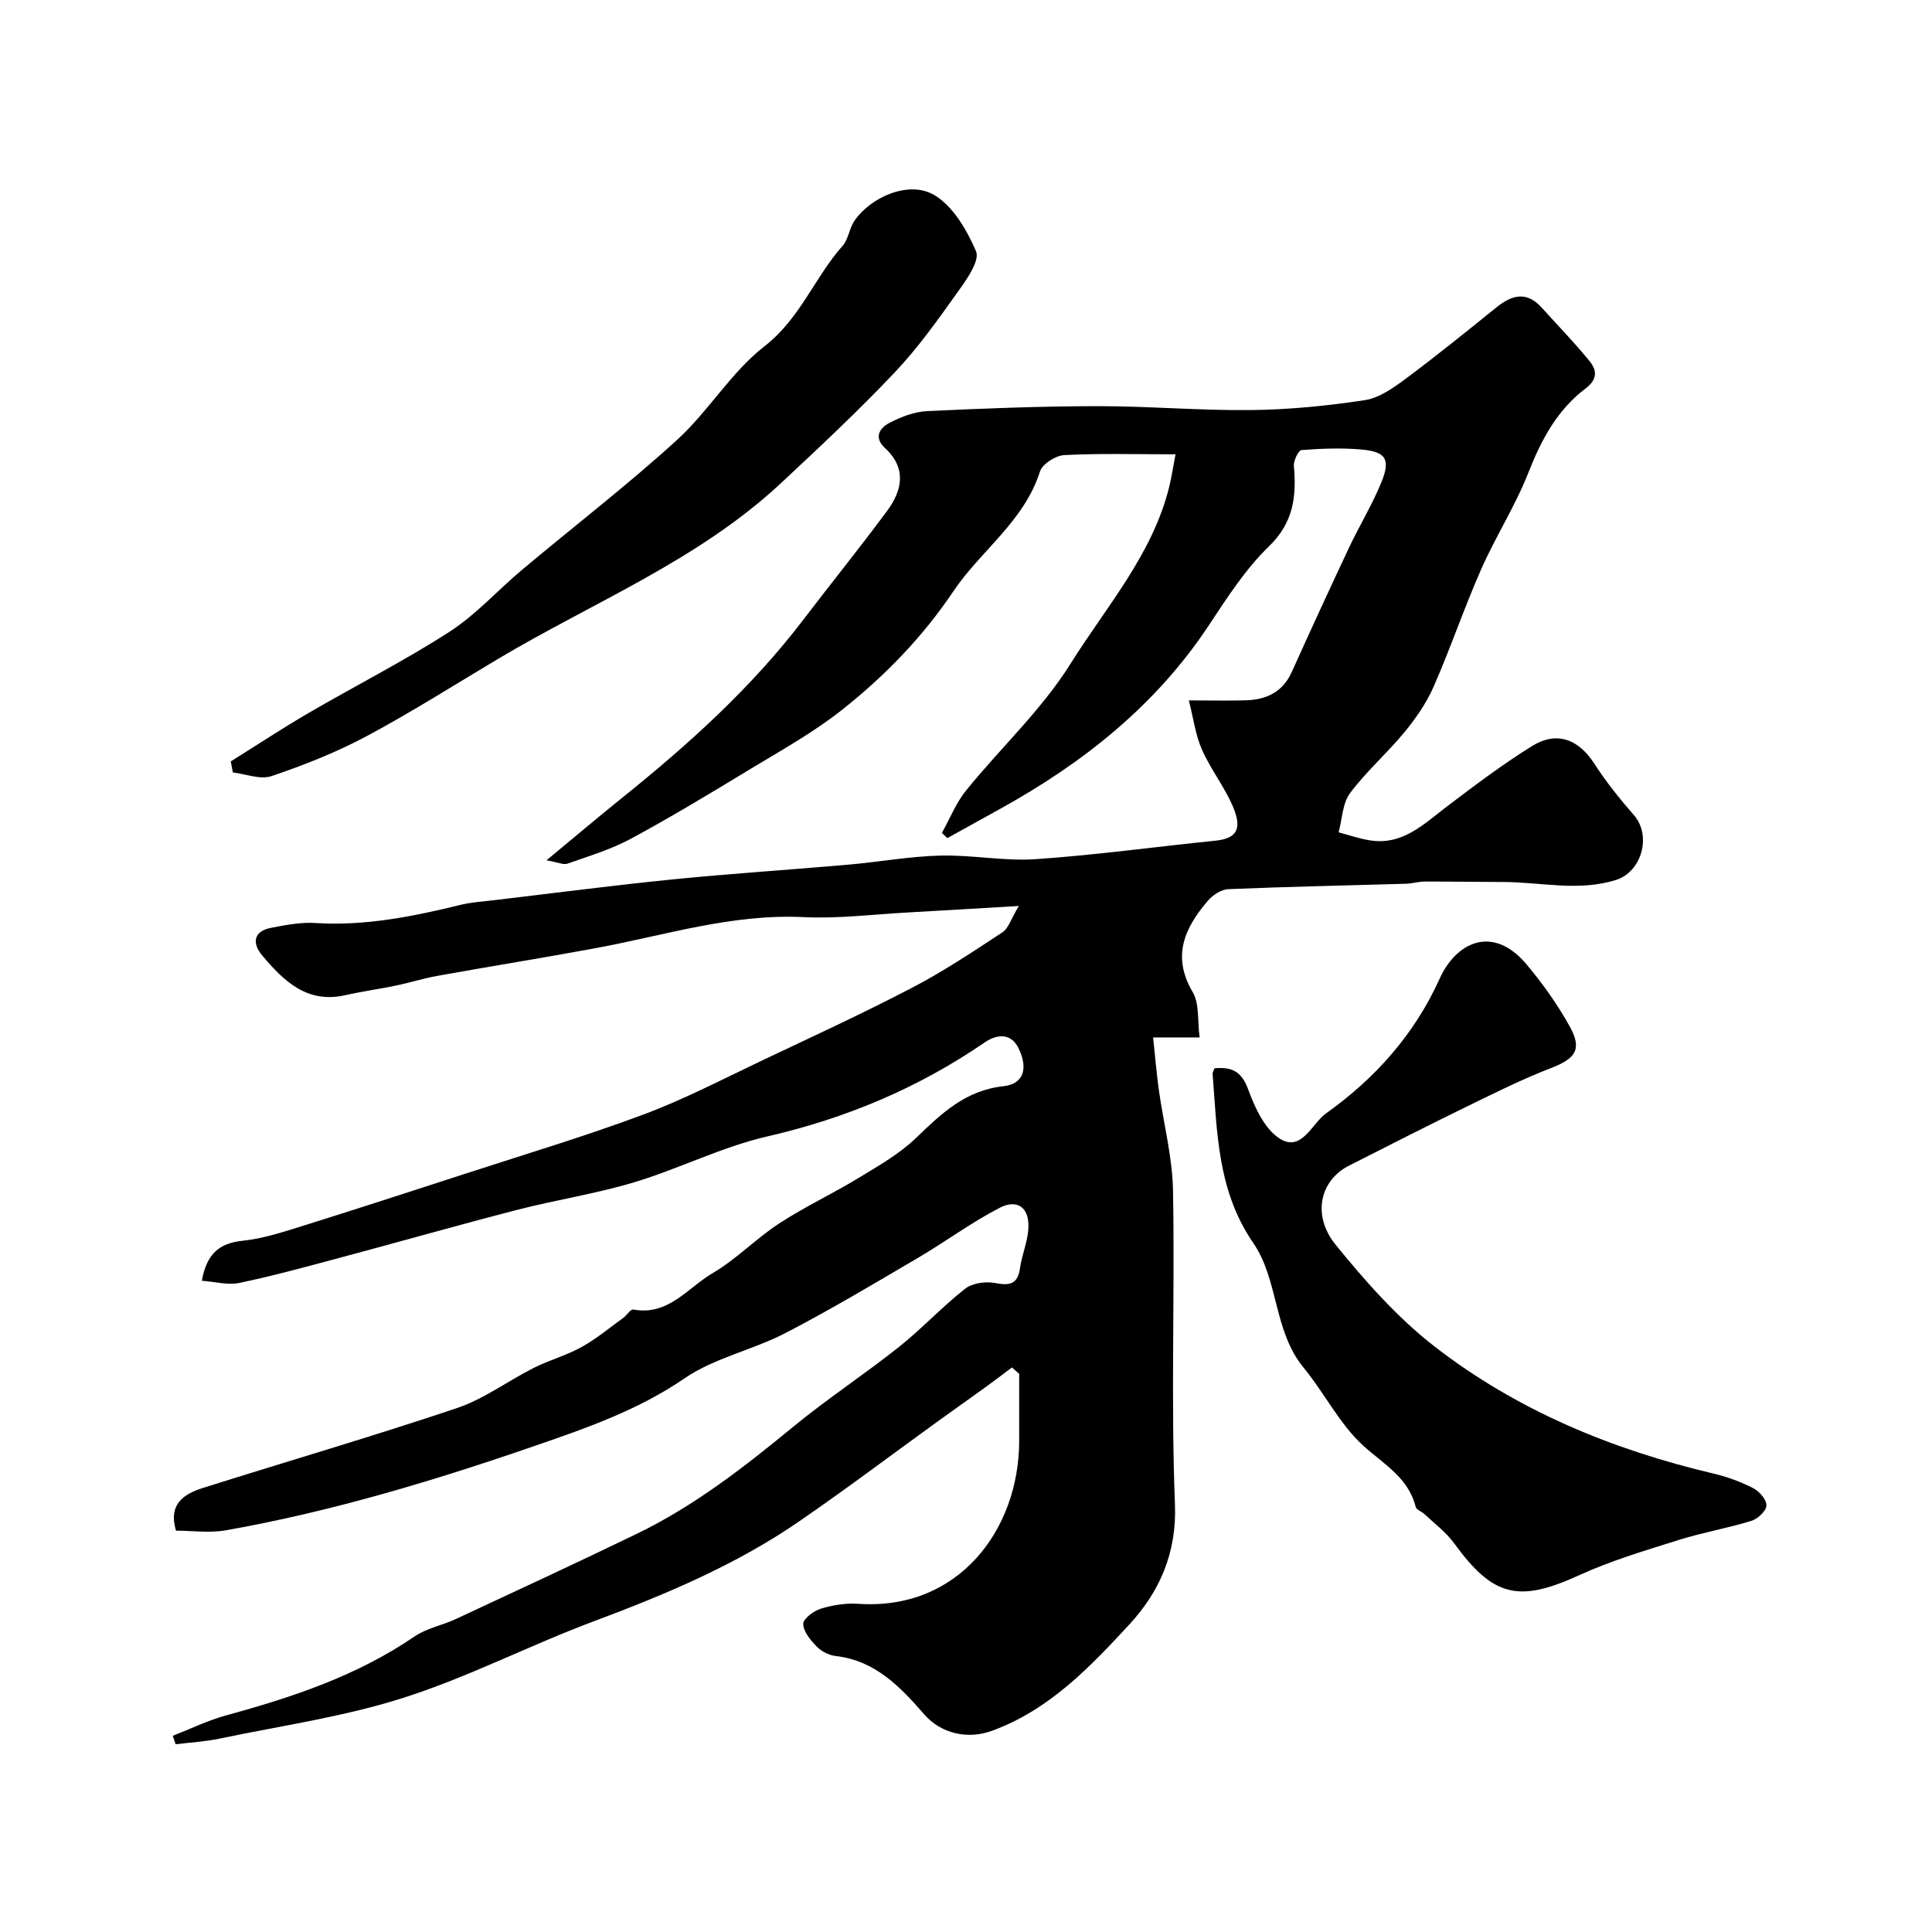
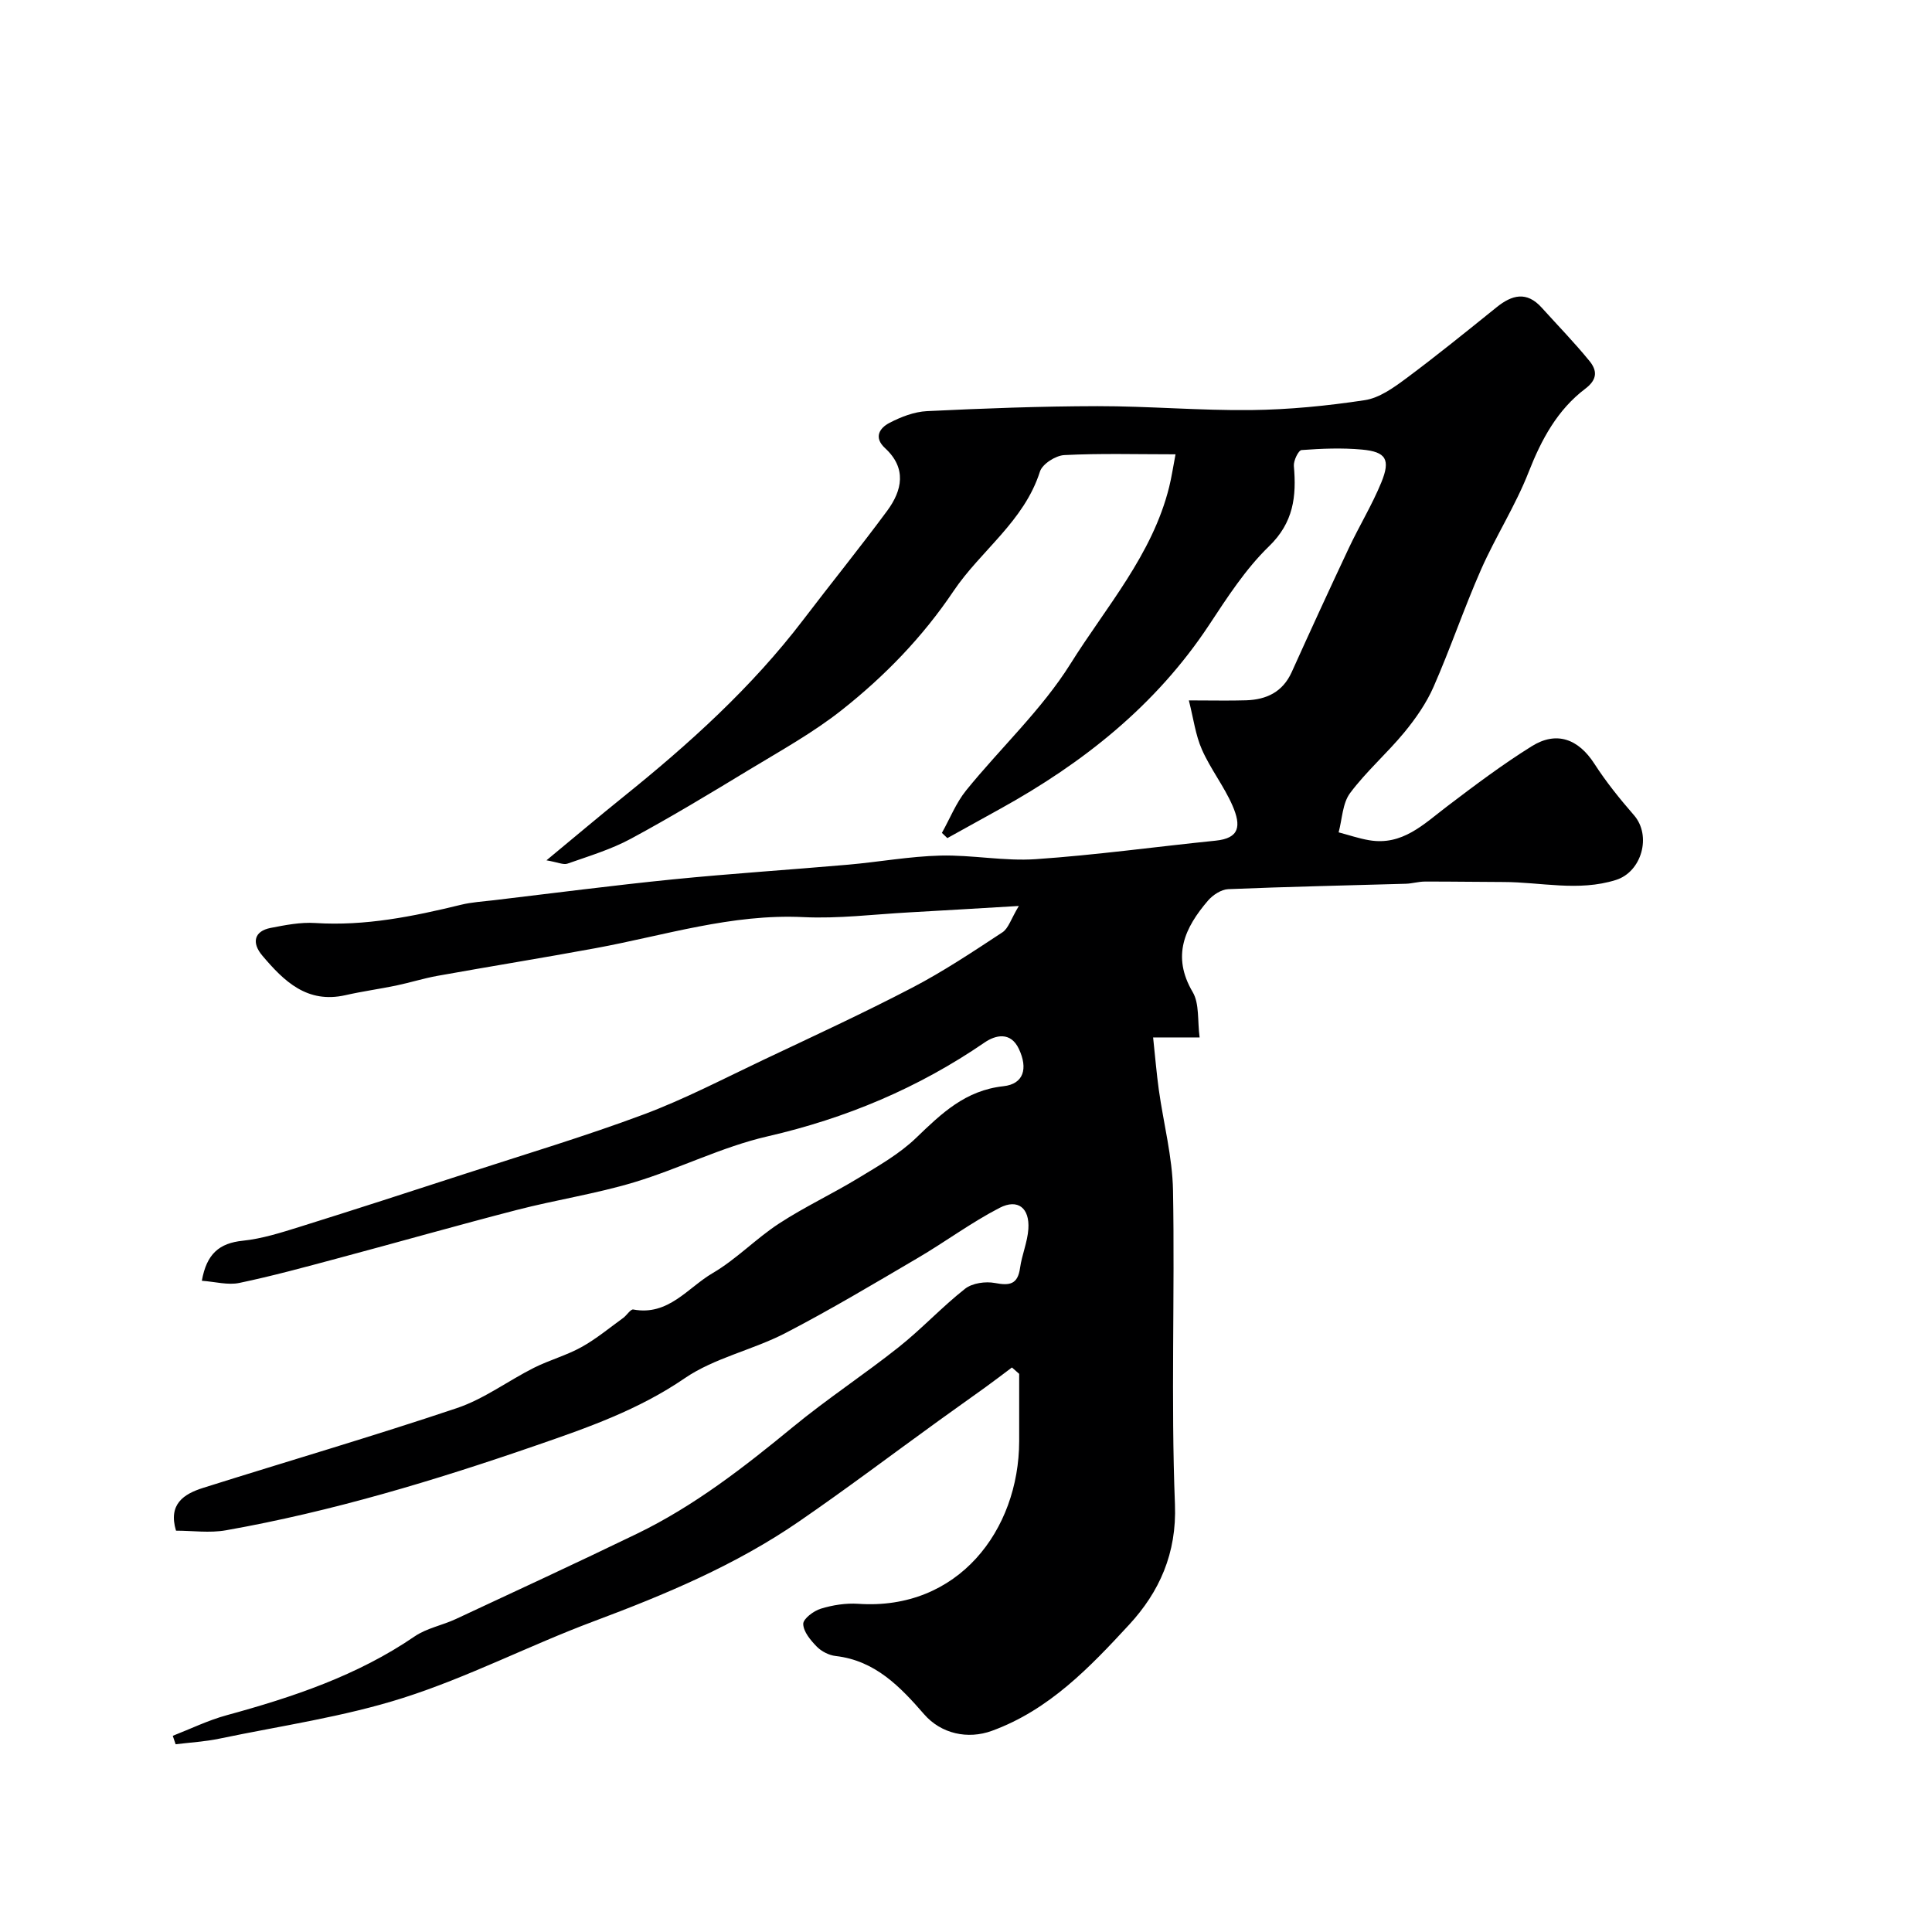
<svg xmlns="http://www.w3.org/2000/svg" enable-background="new 0 0 400 400" viewBox="0 0 400 400">
  <g fill="#000001">
    <path d="m209.51 283.12c-1.86 1.39-3.7 2.81-5.59 4.17-3.16 2.28-6.35 4.52-9.5 6.8-9.66 6.98-19.18 14.17-29 20.92-13.12 9.03-27.69 15.13-42.56 20.69-13.25 4.96-25.95 11.55-39.39 15.83-12.33 3.93-25.33 5.78-38.06 8.44-2.97.62-6.03.79-9.05 1.16-.2-.58-.39-1.17-.59-1.75 3.7-1.44 7.31-3.21 11.12-4.25 13.72-3.75 27.08-8.2 38.97-16.34 2.49-1.7 5.71-2.28 8.5-3.58 12.52-5.84 25.06-11.64 37.5-17.66 11.86-5.74 22.17-13.77 32.3-22.1 7.06-5.81 14.74-10.85 21.91-16.54 4.77-3.79 8.95-8.32 13.74-12.09 1.49-1.17 4.22-1.56 6.17-1.19 3.04.58 4.73.32 5.21-3.11.38-2.72 1.54-5.36 1.72-8.07.29-4.33-2.16-6.33-5.95-4.38-5.89 3.04-11.27 7.06-17.01 10.42-9.05 5.31-18.07 10.71-27.38 15.53-6.75 3.49-14.64 5.11-20.81 9.33-9.55 6.55-20.2 10.27-30.79 13.92-20.98 7.25-42.27 13.68-64.19 17.56-3.37.6-6.93.08-10.34.08-1.65-5.49 1.6-7.59 5.58-8.85 17.52-5.53 35.17-10.68 52.58-16.53 5.62-1.89 10.59-5.65 15.96-8.35 3.19-1.6 6.72-2.55 9.83-4.28 3.05-1.69 5.78-3.97 8.63-6.03.76-.55 1.53-1.86 2.1-1.75 7.27 1.36 11.27-4.52 16.42-7.53 4.91-2.87 8.97-7.15 13.75-10.27 5.27-3.44 11.02-6.13 16.4-9.4 4.16-2.53 8.53-5 12-8.35 5.25-5.06 10.19-9.82 18.06-10.68 4.2-.46 5.12-3.66 3.19-7.74-1.71-3.62-4.85-2.85-7.08-1.32-13.75 9.43-28.68 15.7-44.98 19.45-9.44 2.17-18.3 6.71-27.62 9.51-7.92 2.38-16.17 3.63-24.19 5.7-12.43 3.21-24.77 6.73-37.17 10.04-6.76 1.81-13.52 3.66-20.36 5.09-2.36.49-4.97-.25-7.75-.45.99-5.59 3.62-7.79 8.47-8.29 3.98-.41 7.92-1.67 11.77-2.87 11.46-3.58 22.87-7.29 34.29-11 12.32-4.01 24.76-7.73 36.9-12.26 8.54-3.19 16.68-7.46 24.94-11.37 10.29-4.87 20.63-9.64 30.72-14.9 6.46-3.37 12.56-7.44 18.66-11.45 1.25-.82 1.77-2.76 3.4-5.46-8.42.49-15.57.94-22.74 1.33-7.29.4-14.6 1.33-21.86.98-14.84-.72-28.77 3.8-43.04 6.43-10.89 2.01-21.84 3.77-32.74 5.73-2.88.52-5.68 1.41-8.55 2.01-3.49.72-7.02 1.2-10.49 1.99-7.92 1.79-12.71-2.87-17.2-8.18-2.29-2.7-1.67-5.08 1.69-5.74 3.04-.59 6.2-1.22 9.26-1.02 10.34.66 20.27-1.36 30.19-3.78 2.21-.54 4.53-.67 6.8-.94 12.33-1.46 24.65-3.07 37.01-4.31 12.1-1.21 24.24-1.99 36.36-3.05 6.36-.56 12.68-1.72 19.04-1.88 6.59-.17 13.24 1.19 19.79.74 12.44-.85 24.81-2.57 37.22-3.83 4.95-.5 5.34-3.01 3.49-7.27-1.75-4.01-4.55-7.57-6.32-11.58-1.33-3-1.75-6.41-2.71-10.19 4.88 0 8.38.09 11.86-.02 4.2-.14 7.56-1.7 9.43-5.83 3.88-8.6 7.82-17.17 11.84-25.71 2.15-4.56 4.8-8.9 6.71-13.55 1.96-4.78.99-6.36-4-6.82-4.14-.38-8.36-.21-12.51.1-.64.05-1.68 2.2-1.59 3.29.56 6.3-.05 11.71-5.16 16.65-4.87 4.72-8.67 10.64-12.45 16.36-10.98 16.58-26 28.47-43.17 37.97-3.65 2.02-7.31 4.04-10.96 6.07-.38-.36-.75-.72-1.13-1.08 1.66-2.96 2.93-6.22 5.03-8.81 7.14-8.81 15.65-16.7 21.6-26.21 7.38-11.8 16.94-22.56 20.42-36.58.5-2.01.8-4.06 1.32-6.78-8.12 0-15.59-.22-23.03.16-1.79.09-4.54 1.84-5.04 3.41-3.28 10.32-12.25 16.35-17.91 24.77-6.41 9.53-14.22 17.56-23.06 24.56-5.97 4.73-12.75 8.48-19.3 12.45-8.06 4.89-16.13 9.77-24.42 14.24-4.11 2.22-8.68 3.59-13.11 5.15-.87.31-2.06-.29-4.37-.68 5.89-4.87 10.82-9.04 15.85-13.09 13.66-10.99 26.62-22.68 37.31-36.7 5.75-7.55 11.73-14.93 17.37-22.56 3.14-4.25 4.09-8.83-.43-12.99-2.42-2.23-1.1-4.17.88-5.21 2.39-1.25 5.15-2.32 7.8-2.45 11.76-.57 23.53-1.01 35.3-1.03 10.6-.01 21.21.93 31.8.81 7.86-.09 15.76-.87 23.54-2.05 2.99-.45 5.93-2.55 8.48-4.44 6.4-4.76 12.6-9.79 18.82-14.8 3.2-2.58 6.23-3.35 9.32.07 3.32 3.68 6.79 7.24 9.91 11.07 1.52 1.87 1.76 3.74-.86 5.72-5.78 4.37-9.09 10.5-11.74 17.26-2.72 6.95-6.84 13.35-9.86 20.2-3.52 7.99-6.32 16.29-9.83 24.28-1.49 3.39-3.7 6.56-6.06 9.43-3.57 4.33-7.88 8.08-11.22 12.56-1.58 2.12-1.63 5.38-2.37 8.13 2.11.55 4.18 1.27 6.32 1.63 6.86 1.17 11.27-3.31 16.11-6.99 5.71-4.34 11.47-8.68 17.55-12.47 5.17-3.23 9.68-1.47 12.96 3.61 2.42 3.76 5.26 7.28 8.2 10.66 3.71 4.26 1.61 11.75-3.74 13.42-7.77 2.44-15.53.43-23.29.42-5.42-.01-10.85-.11-16.27-.09-1.3 0-2.6.41-3.9.45-12.27.36-24.54.61-36.8 1.12-1.44.06-3.18 1.2-4.18 2.36-4.81 5.61-7.58 11.47-3.18 18.94 1.43 2.42.97 5.95 1.44 9.4-3.35 0-5.96 0-9.63 0 .42 3.9.7 7.38 1.18 10.84.97 6.95 2.81 13.88 2.94 20.84.39 21.66-.45 43.35.4 64.98.4 10.19-3.27 18.19-9.47 24.91-8.15 8.82-16.57 17.67-28.43 21.99-4.99 1.82-10.52.62-14.04-3.44-4.94-5.68-10.13-11.12-18.31-12.05-1.38-.16-2.93-.95-3.9-1.94-1.28-1.31-2.77-3.08-2.81-4.69-.03-1.07 2.16-2.72 3.65-3.17 2.45-.75 5.17-1.18 7.72-1.01 20.7 1.43 33.3-15.26 33.34-33.67.01-4.65 0-9.29 0-13.94-.51-.43-1-.88-1.5-1.32z" />
-     <path d="m251.44 221.18c3.39-.33 5.57.51 6.96 4.31 1.37 3.73 3.34 8.1 6.4 10.15 4.65 3.11 6.8-3.04 9.72-5.11 10.16-7.21 18.35-16.39 23.55-27.92 3.34-7.41 10.94-11.38 18.04-2.88 3.33 3.98 6.4 8.29 8.91 12.83 2.61 4.72 1.14 6.63-3.92 8.58-5.92 2.28-11.64 5.14-17.35 7.93-8.21 4.01-16.36 8.14-24.5 12.29-5.92 3.01-7.69 10.23-2.73 16.34 6.17 7.6 12.83 15.14 20.52 21.1 17.07 13.23 36.77 21.35 57.77 26.3 2.83.67 5.63 1.7 8.21 3.03 1.26.65 2.77 2.41 2.7 3.59-.07 1.15-1.82 2.76-3.15 3.17-4.96 1.52-10.11 2.4-15.06 3.96-6.94 2.19-13.99 4.27-20.58 7.29-12.48 5.7-17.77 4.52-25.85-6.6-1.68-2.31-4.09-4.1-6.19-6.09-.56-.53-1.63-.85-1.78-1.43-1.51-6.1-6.57-8.82-10.82-12.67-4.95-4.49-8.07-10.94-12.4-16.2-6.26-7.6-5.15-18.17-10.43-25.83-7.42-10.79-7.46-22.91-8.4-35.01-.01-.33.22-.65.38-1.13z" />
-     <path d="m47.78 157.64c5.35-3.34 10.61-6.82 16.05-9.99 9.71-5.66 19.78-10.76 29.22-16.84 5.48-3.53 9.96-8.58 15-12.81 10.68-8.96 21.76-17.49 32.06-26.86 6.56-5.96 11.27-14.1 18.19-19.47 7.38-5.73 10.33-14.21 16.14-20.76 1.23-1.38 1.39-3.66 2.48-5.22 3.45-4.98 11.3-8.35 16.47-5.33 3.92 2.29 6.8 7.27 8.69 11.67.79 1.85-1.76 5.59-3.48 7.98-4.17 5.84-8.33 11.77-13.24 16.97-7.56 8-15.62 15.54-23.68 23.06-17.1 15.95-38.78 24.6-58.52 36.35-9.07 5.4-18 11.08-27.3 16.05-6.25 3.34-12.94 5.97-19.66 8.25-2.31.78-5.31-.45-7.99-.76-.14-.77-.28-1.53-.43-2.29z" />
  </g>
</svg>